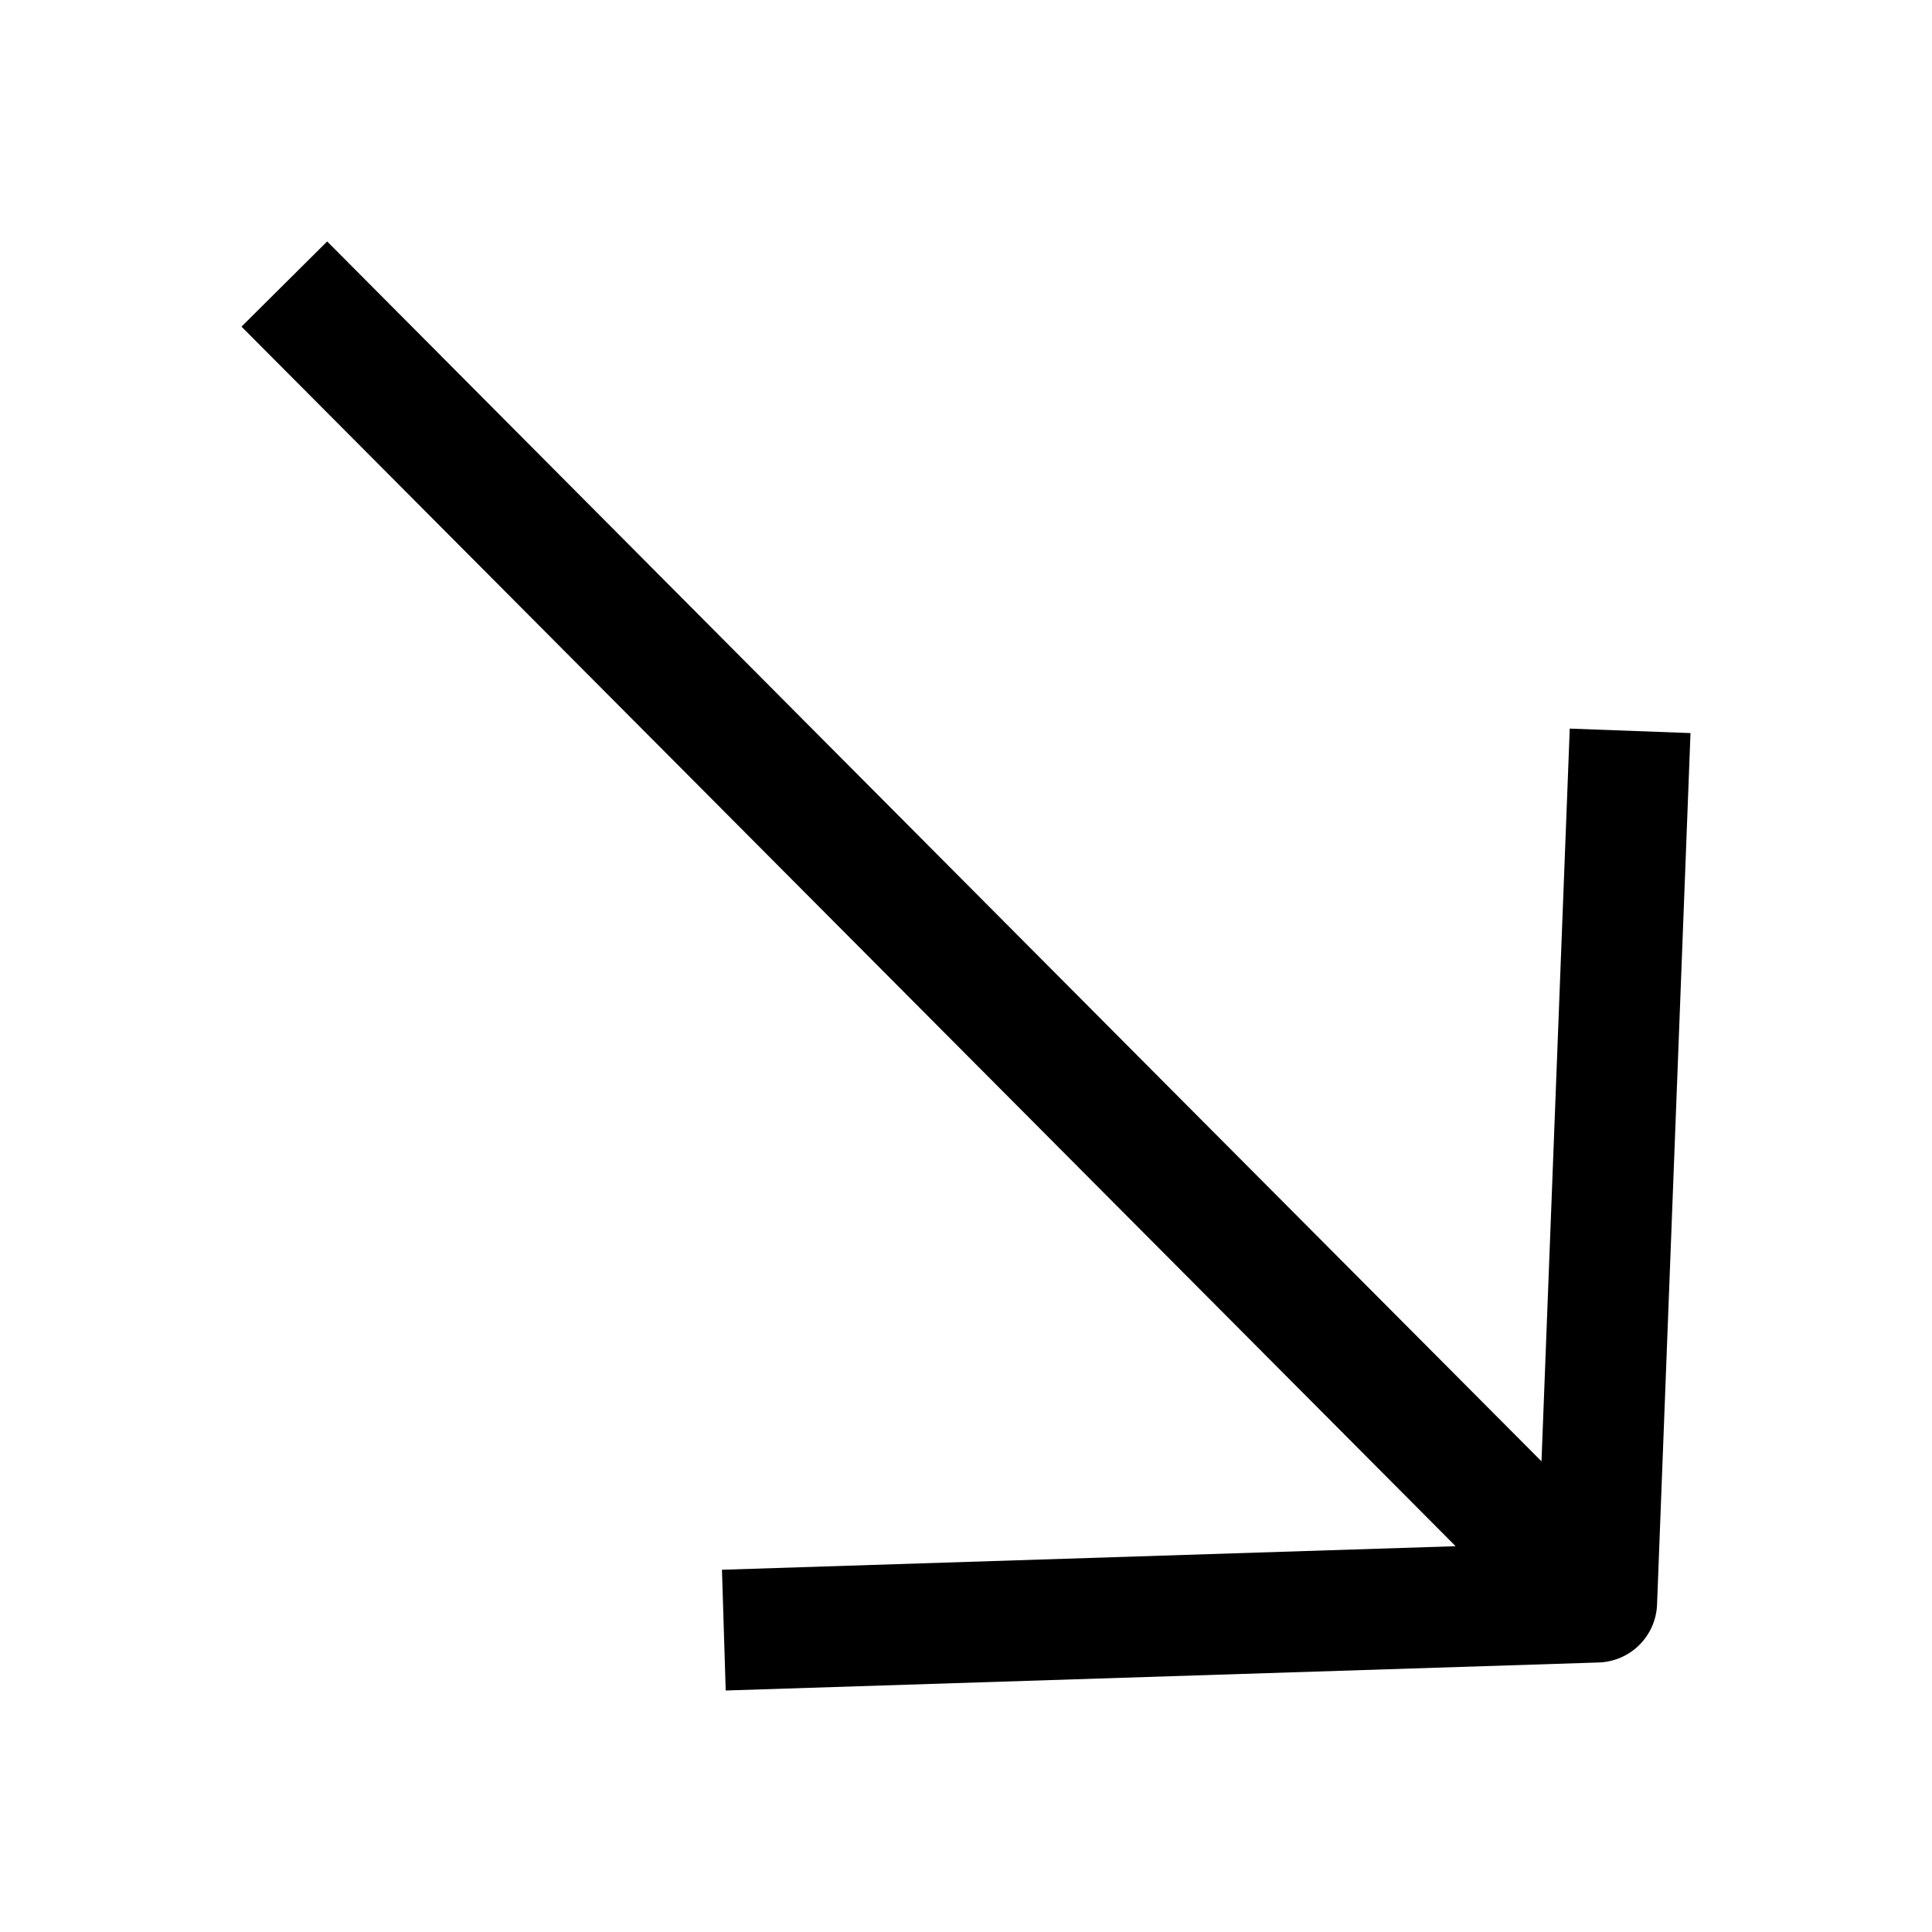
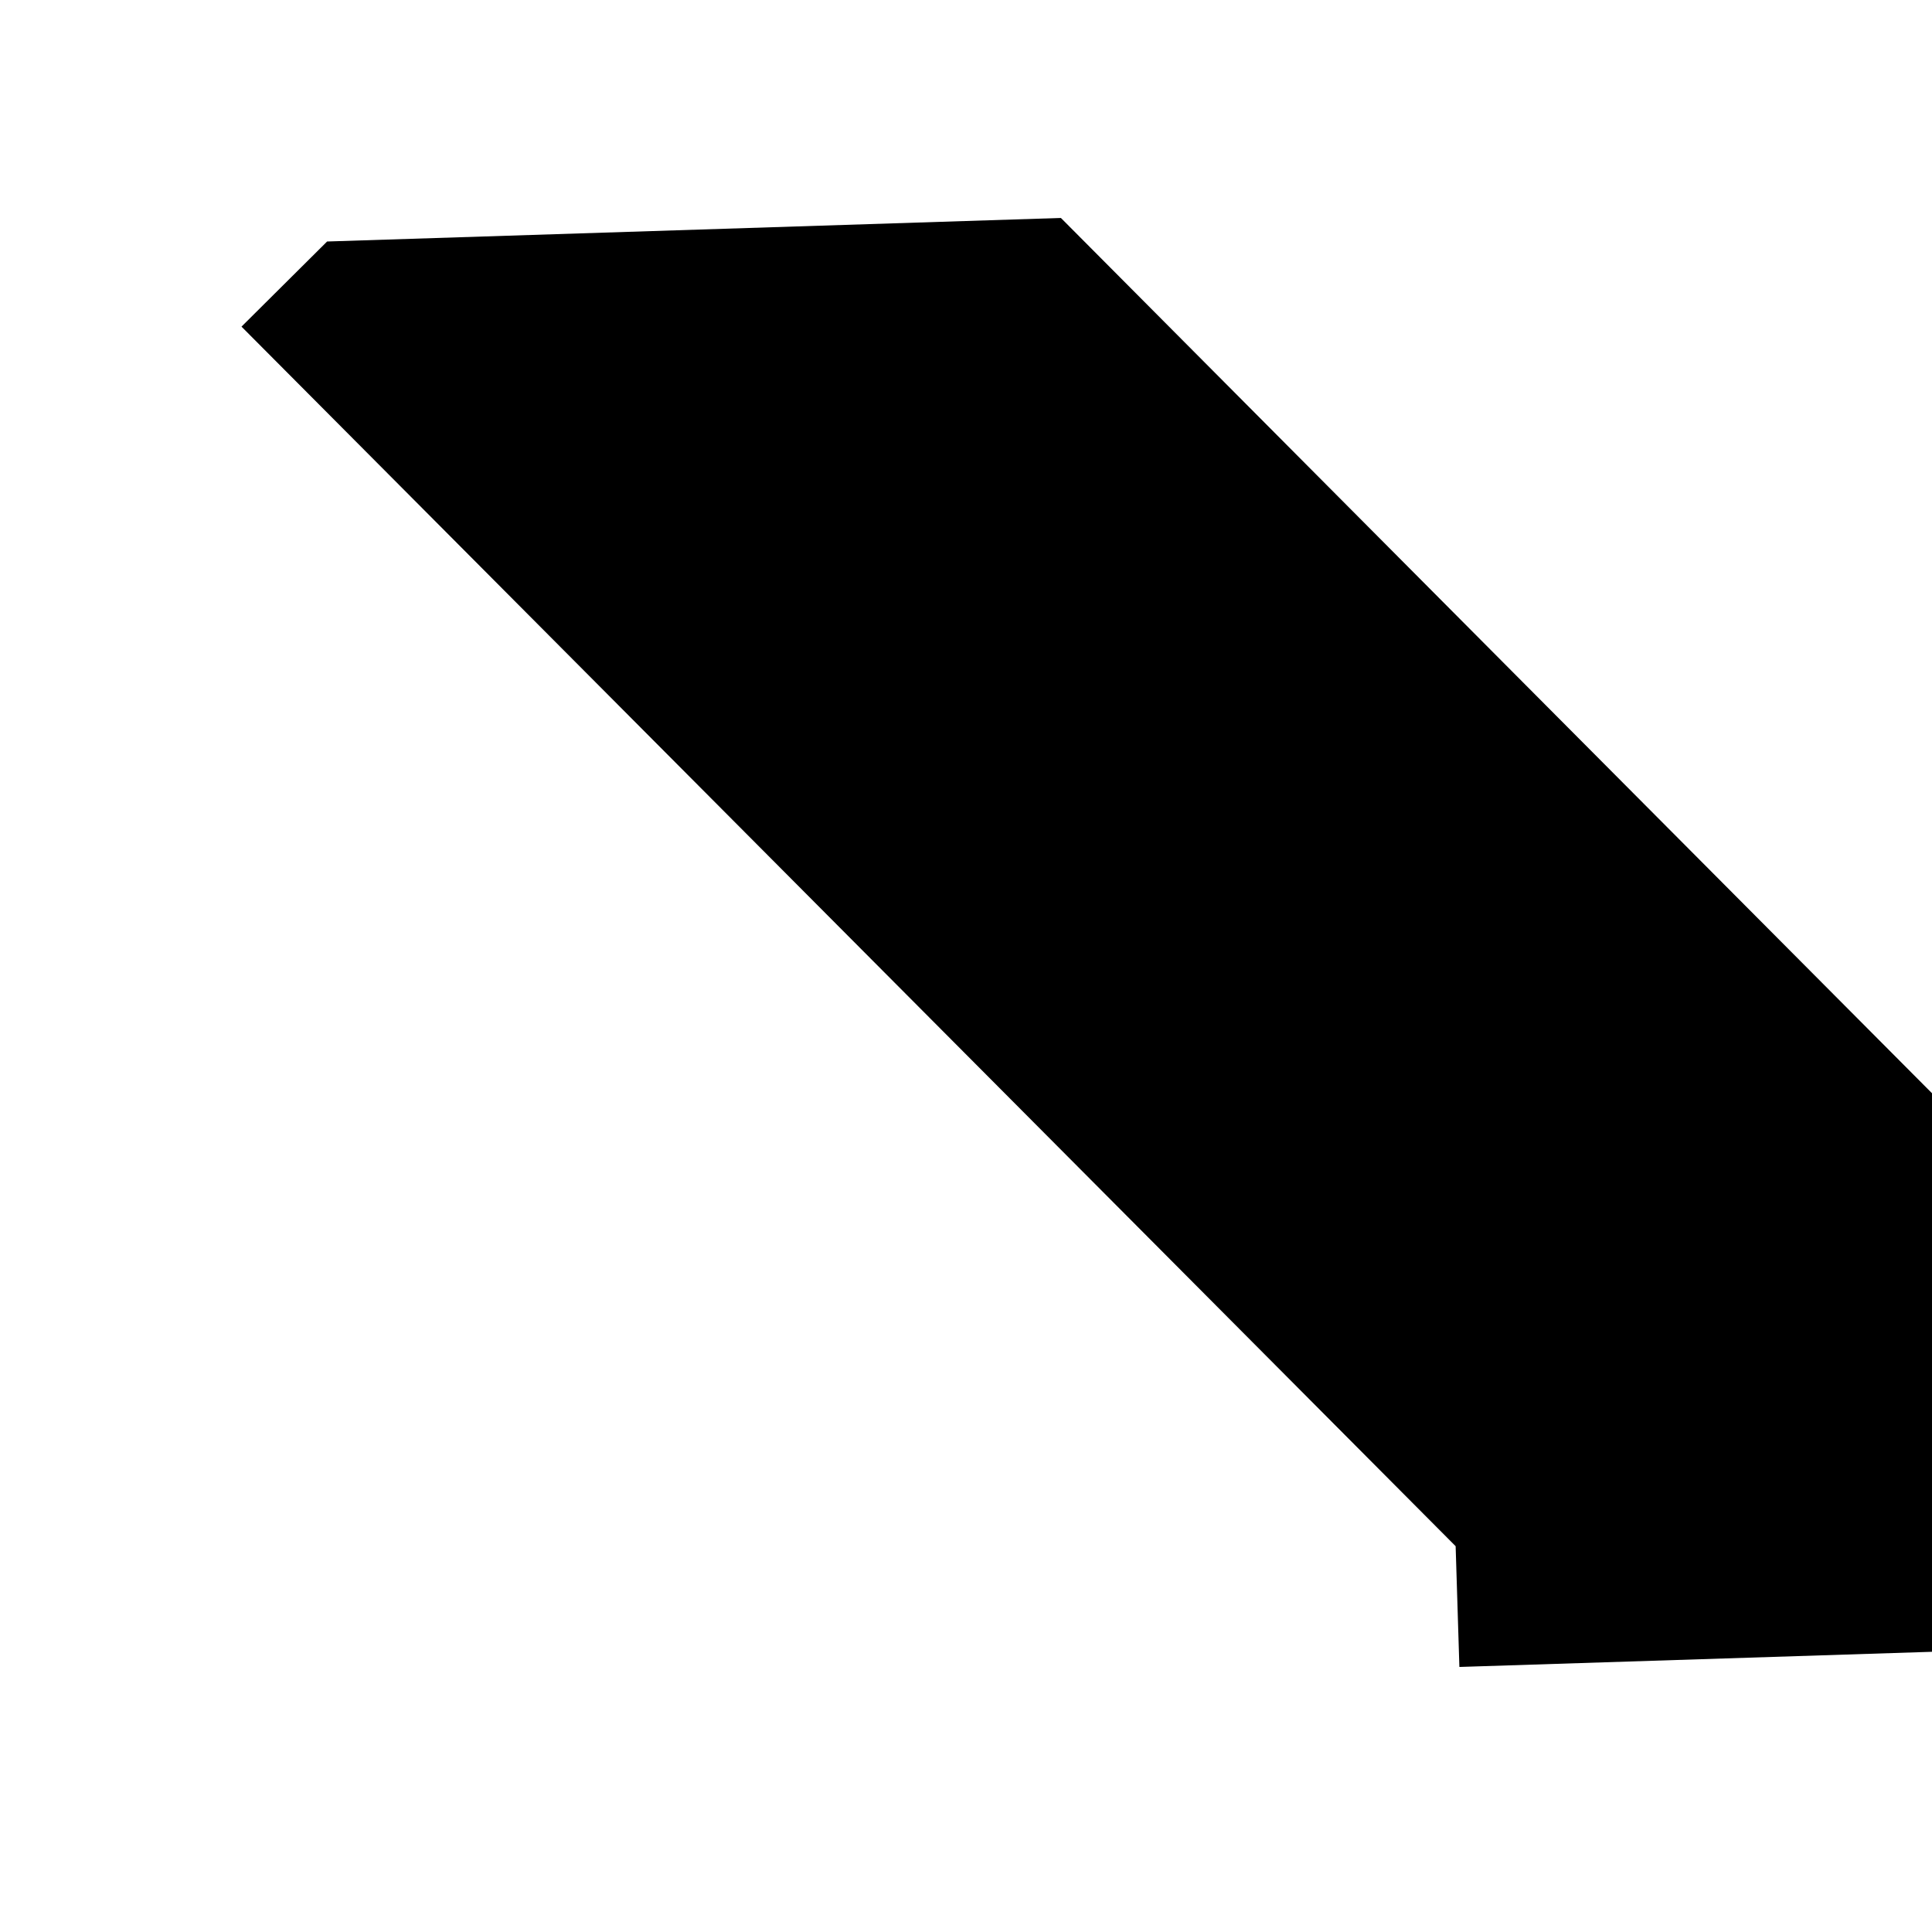
<svg xmlns="http://www.w3.org/2000/svg" id="svg1" height="16" viewBox="0 0 16 16" width="16">
  <g id="layer1" transform="translate(-182)">
-     <path id="path335" d="m184.709 2-.709.705s6.703 6.733 10.055 10.1c-2.025.065-6.076.195-6.076.195l.031 1s4.819-.155 7.229-.232c.263-.008.474-.218.484-.48.092-2.406.277-7.217.277-7.217l-1-.037s-.156 4.046-.234 6.068c-3.354-3.365-10.056-10.102-10.056-10.102z" stroke-linecap="square" stroke-linejoin="round" paint-order="stroke markers fill" />
+     <path id="path335" d="m184.709 2-.709.705s6.703 6.733 10.055 10.1l.031 1s4.819-.155 7.229-.232c.263-.008.474-.218.484-.48.092-2.406.277-7.217.277-7.217l-1-.037s-.156 4.046-.234 6.068c-3.354-3.365-10.056-10.102-10.056-10.102z" stroke-linecap="square" stroke-linejoin="round" paint-order="stroke markers fill" />
  </g>
</svg>